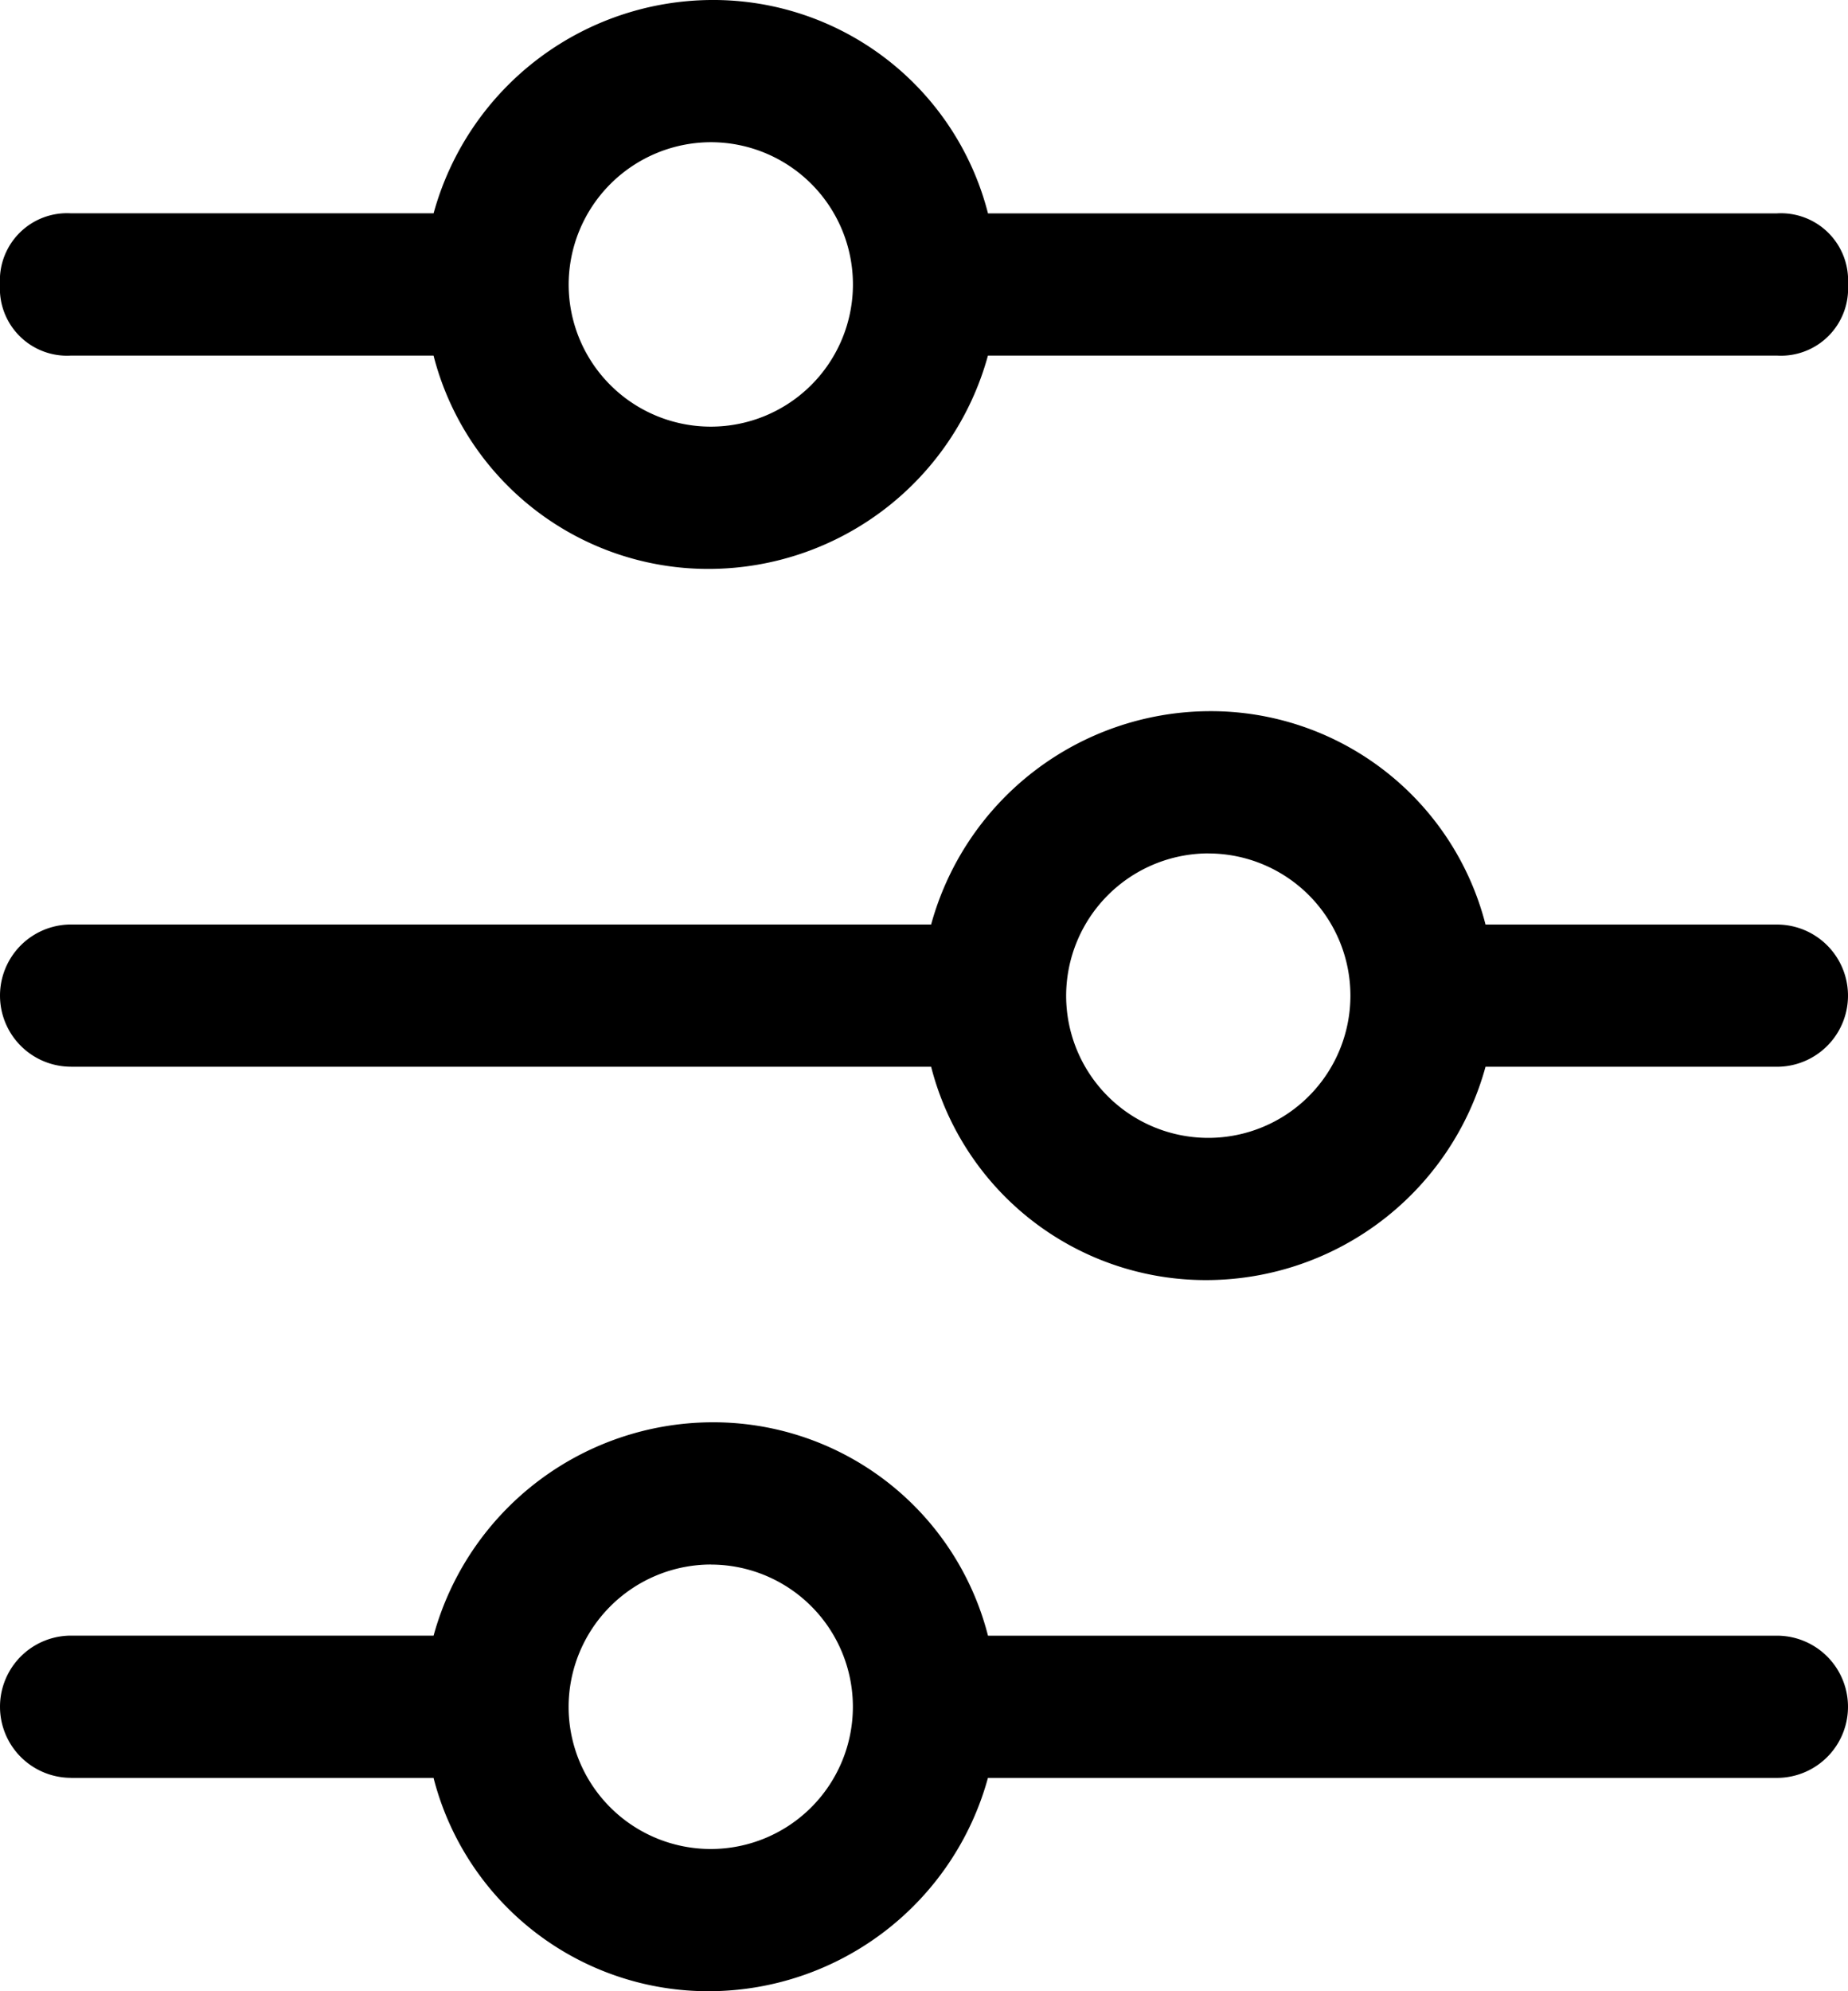
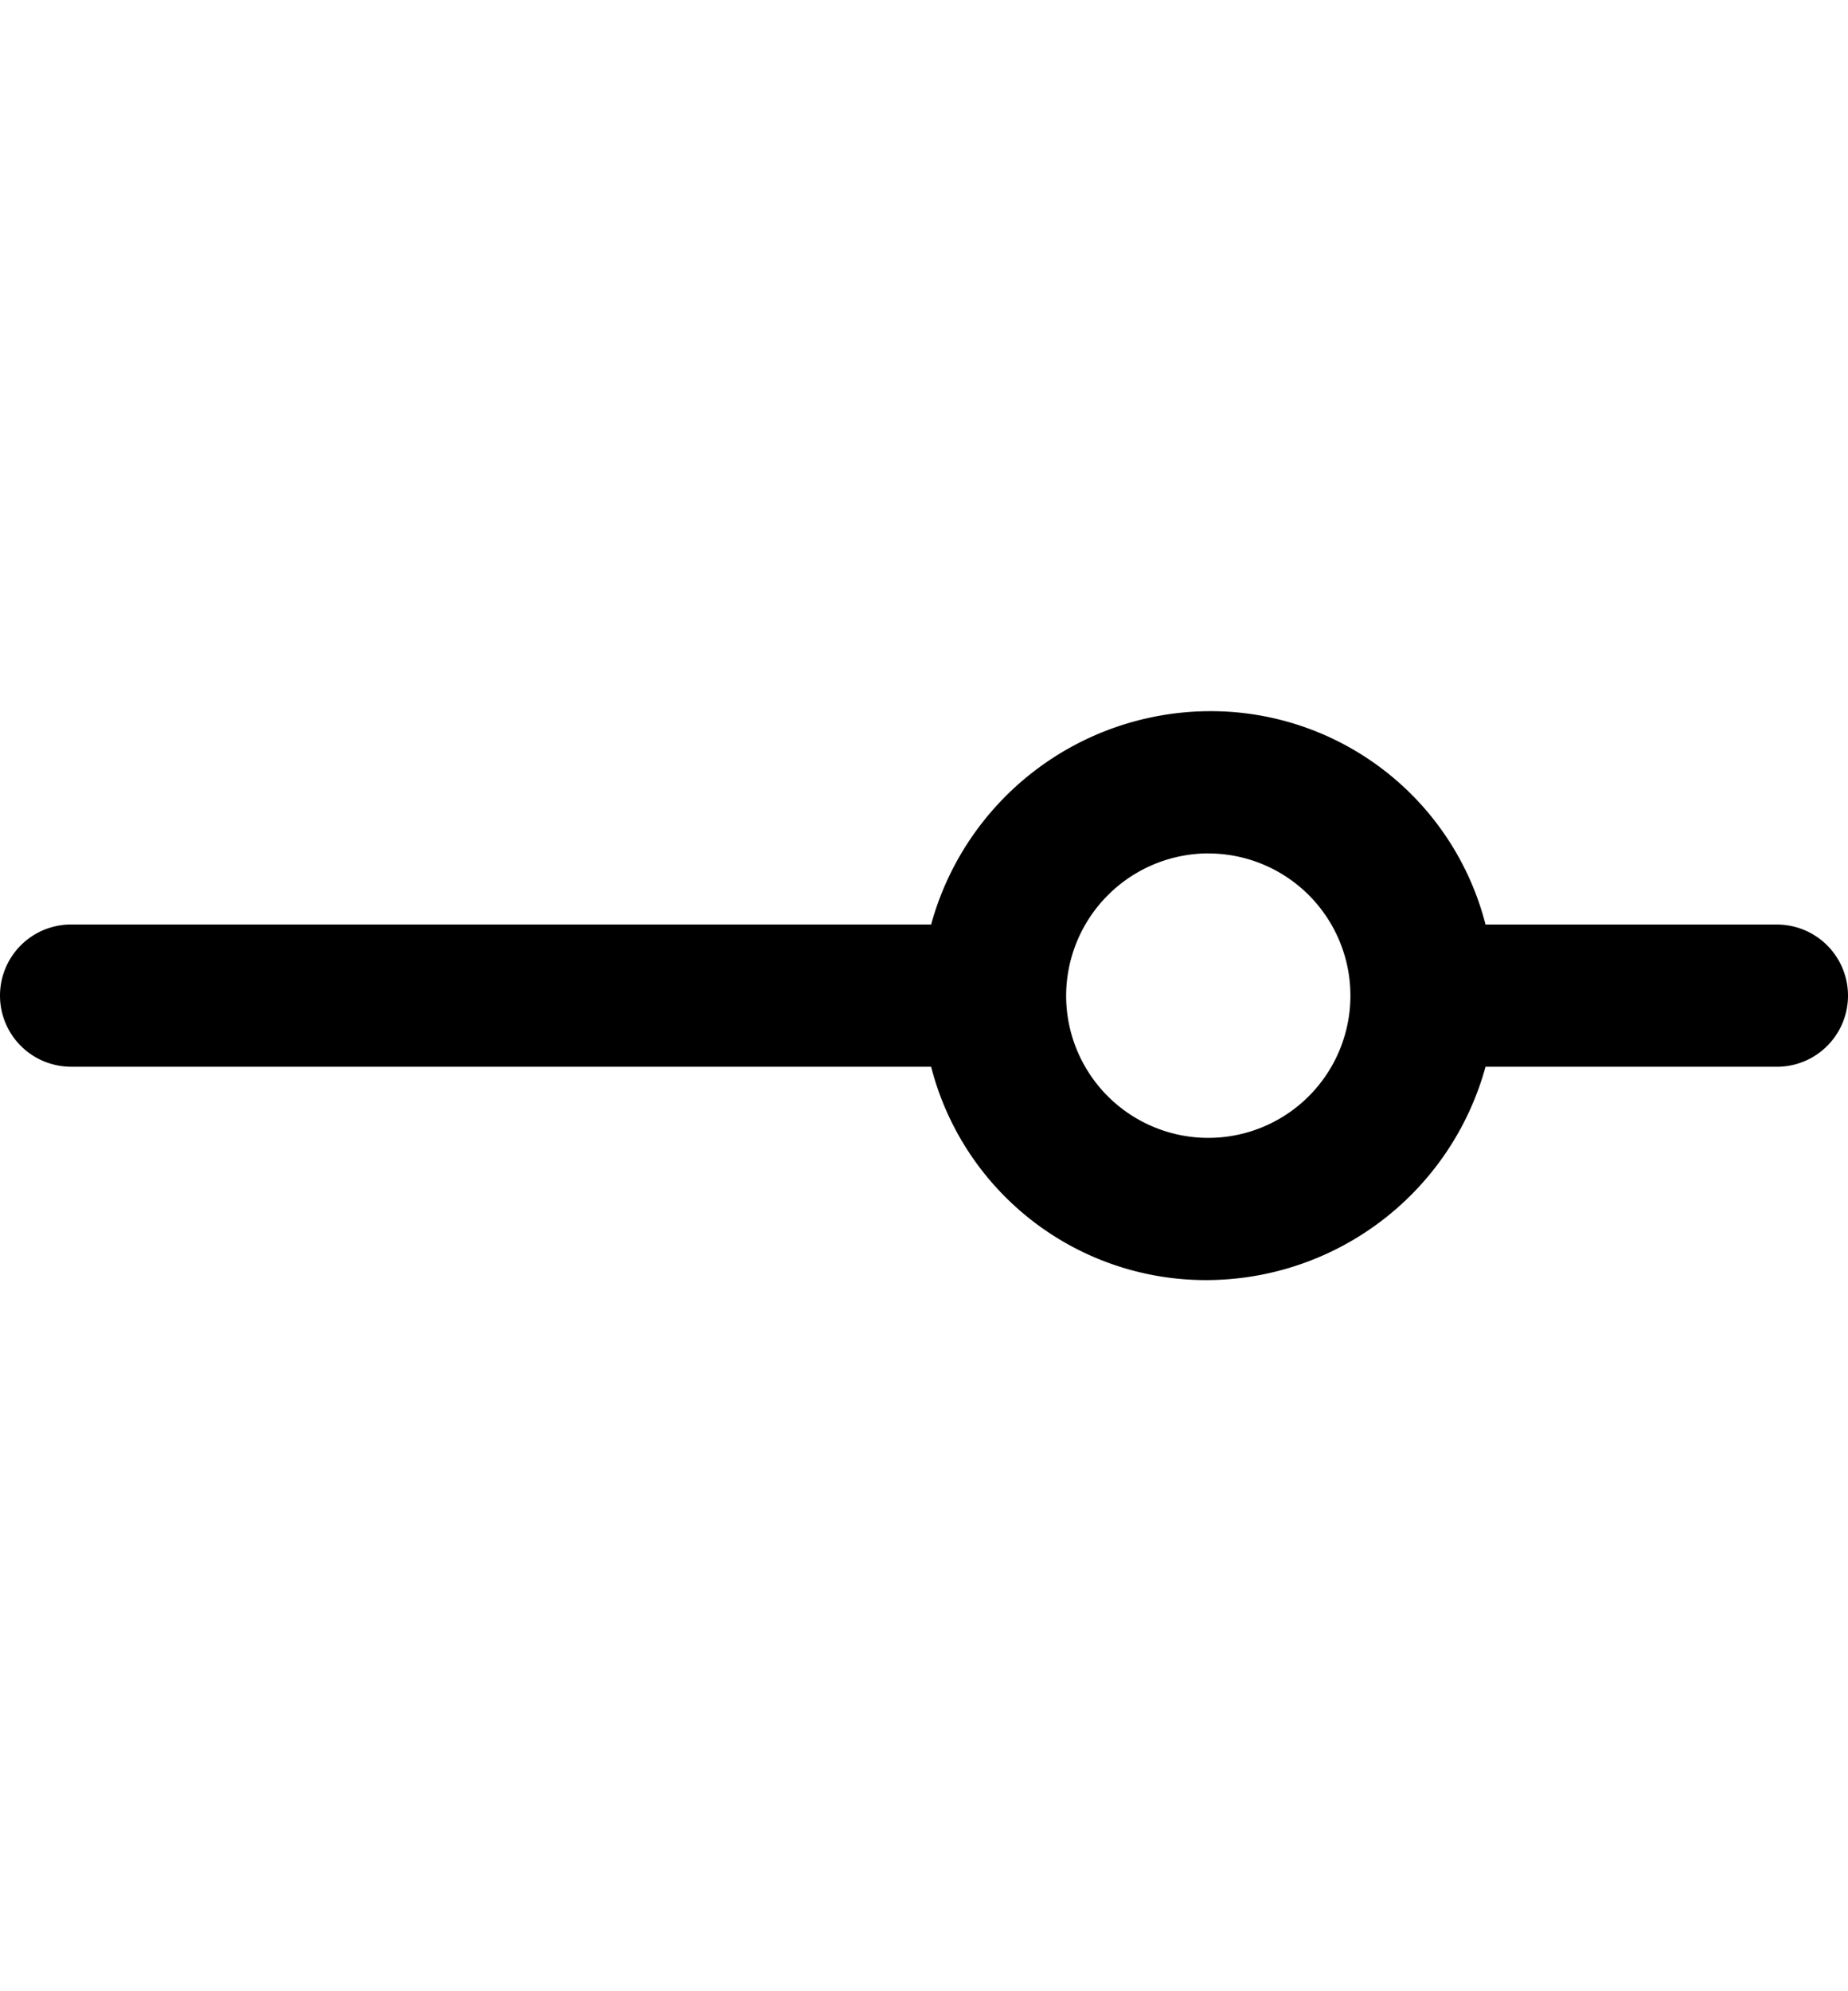
<svg xmlns="http://www.w3.org/2000/svg" width="35" height="37.692" viewBox="0 0 35 37.692">
  <g transform="translate(-3 -2)">
-     <path d="M4.346,8.731h6.865a5.371,5.371,0,0,0,5.25,4.038,5.491,5.491,0,0,0,5.25-4.038H36.654A1.272,1.272,0,0,0,38,7.385a1.272,1.272,0,0,0-1.346-1.346H21.712A5.371,5.371,0,0,0,16.462,2a5.491,5.491,0,0,0-5.25,4.038H4.346A1.272,1.272,0,0,0,3,7.385,1.272,1.272,0,0,0,4.346,8.731ZM16.462,4.692a2.692,2.692,0,1,1-2.692,2.692A2.7,2.7,0,0,1,16.462,4.692Z" />
    <path d="M4.346,18.731H20.635a5.371,5.371,0,0,0,5.25,4.038,5.491,5.491,0,0,0,5.25-4.038h5.519a1.346,1.346,0,1,0,0-2.692H31.135A5.371,5.371,0,0,0,25.885,12a5.491,5.491,0,0,0-5.25,4.038H4.346a1.346,1.346,0,1,0,0,2.692Zm21.538-4.038a2.692,2.692,0,1,1-2.692,2.692A2.7,2.7,0,0,1,25.885,14.692Z" transform="translate(0 3.462)" />
-     <path d="M4.346,28.731h6.865a5.371,5.371,0,0,0,5.25,4.038,5.491,5.491,0,0,0,5.25-4.038H36.654a1.346,1.346,0,1,0,0-2.692H21.712A5.371,5.371,0,0,0,16.462,22a5.491,5.491,0,0,0-5.25,4.038H4.346a1.346,1.346,0,1,0,0,2.692Zm12.115-4.038a2.692,2.692,0,1,1-2.692,2.692A2.7,2.7,0,0,1,16.462,24.692Z" transform="translate(0 6.923)" />
  </g>
</svg>